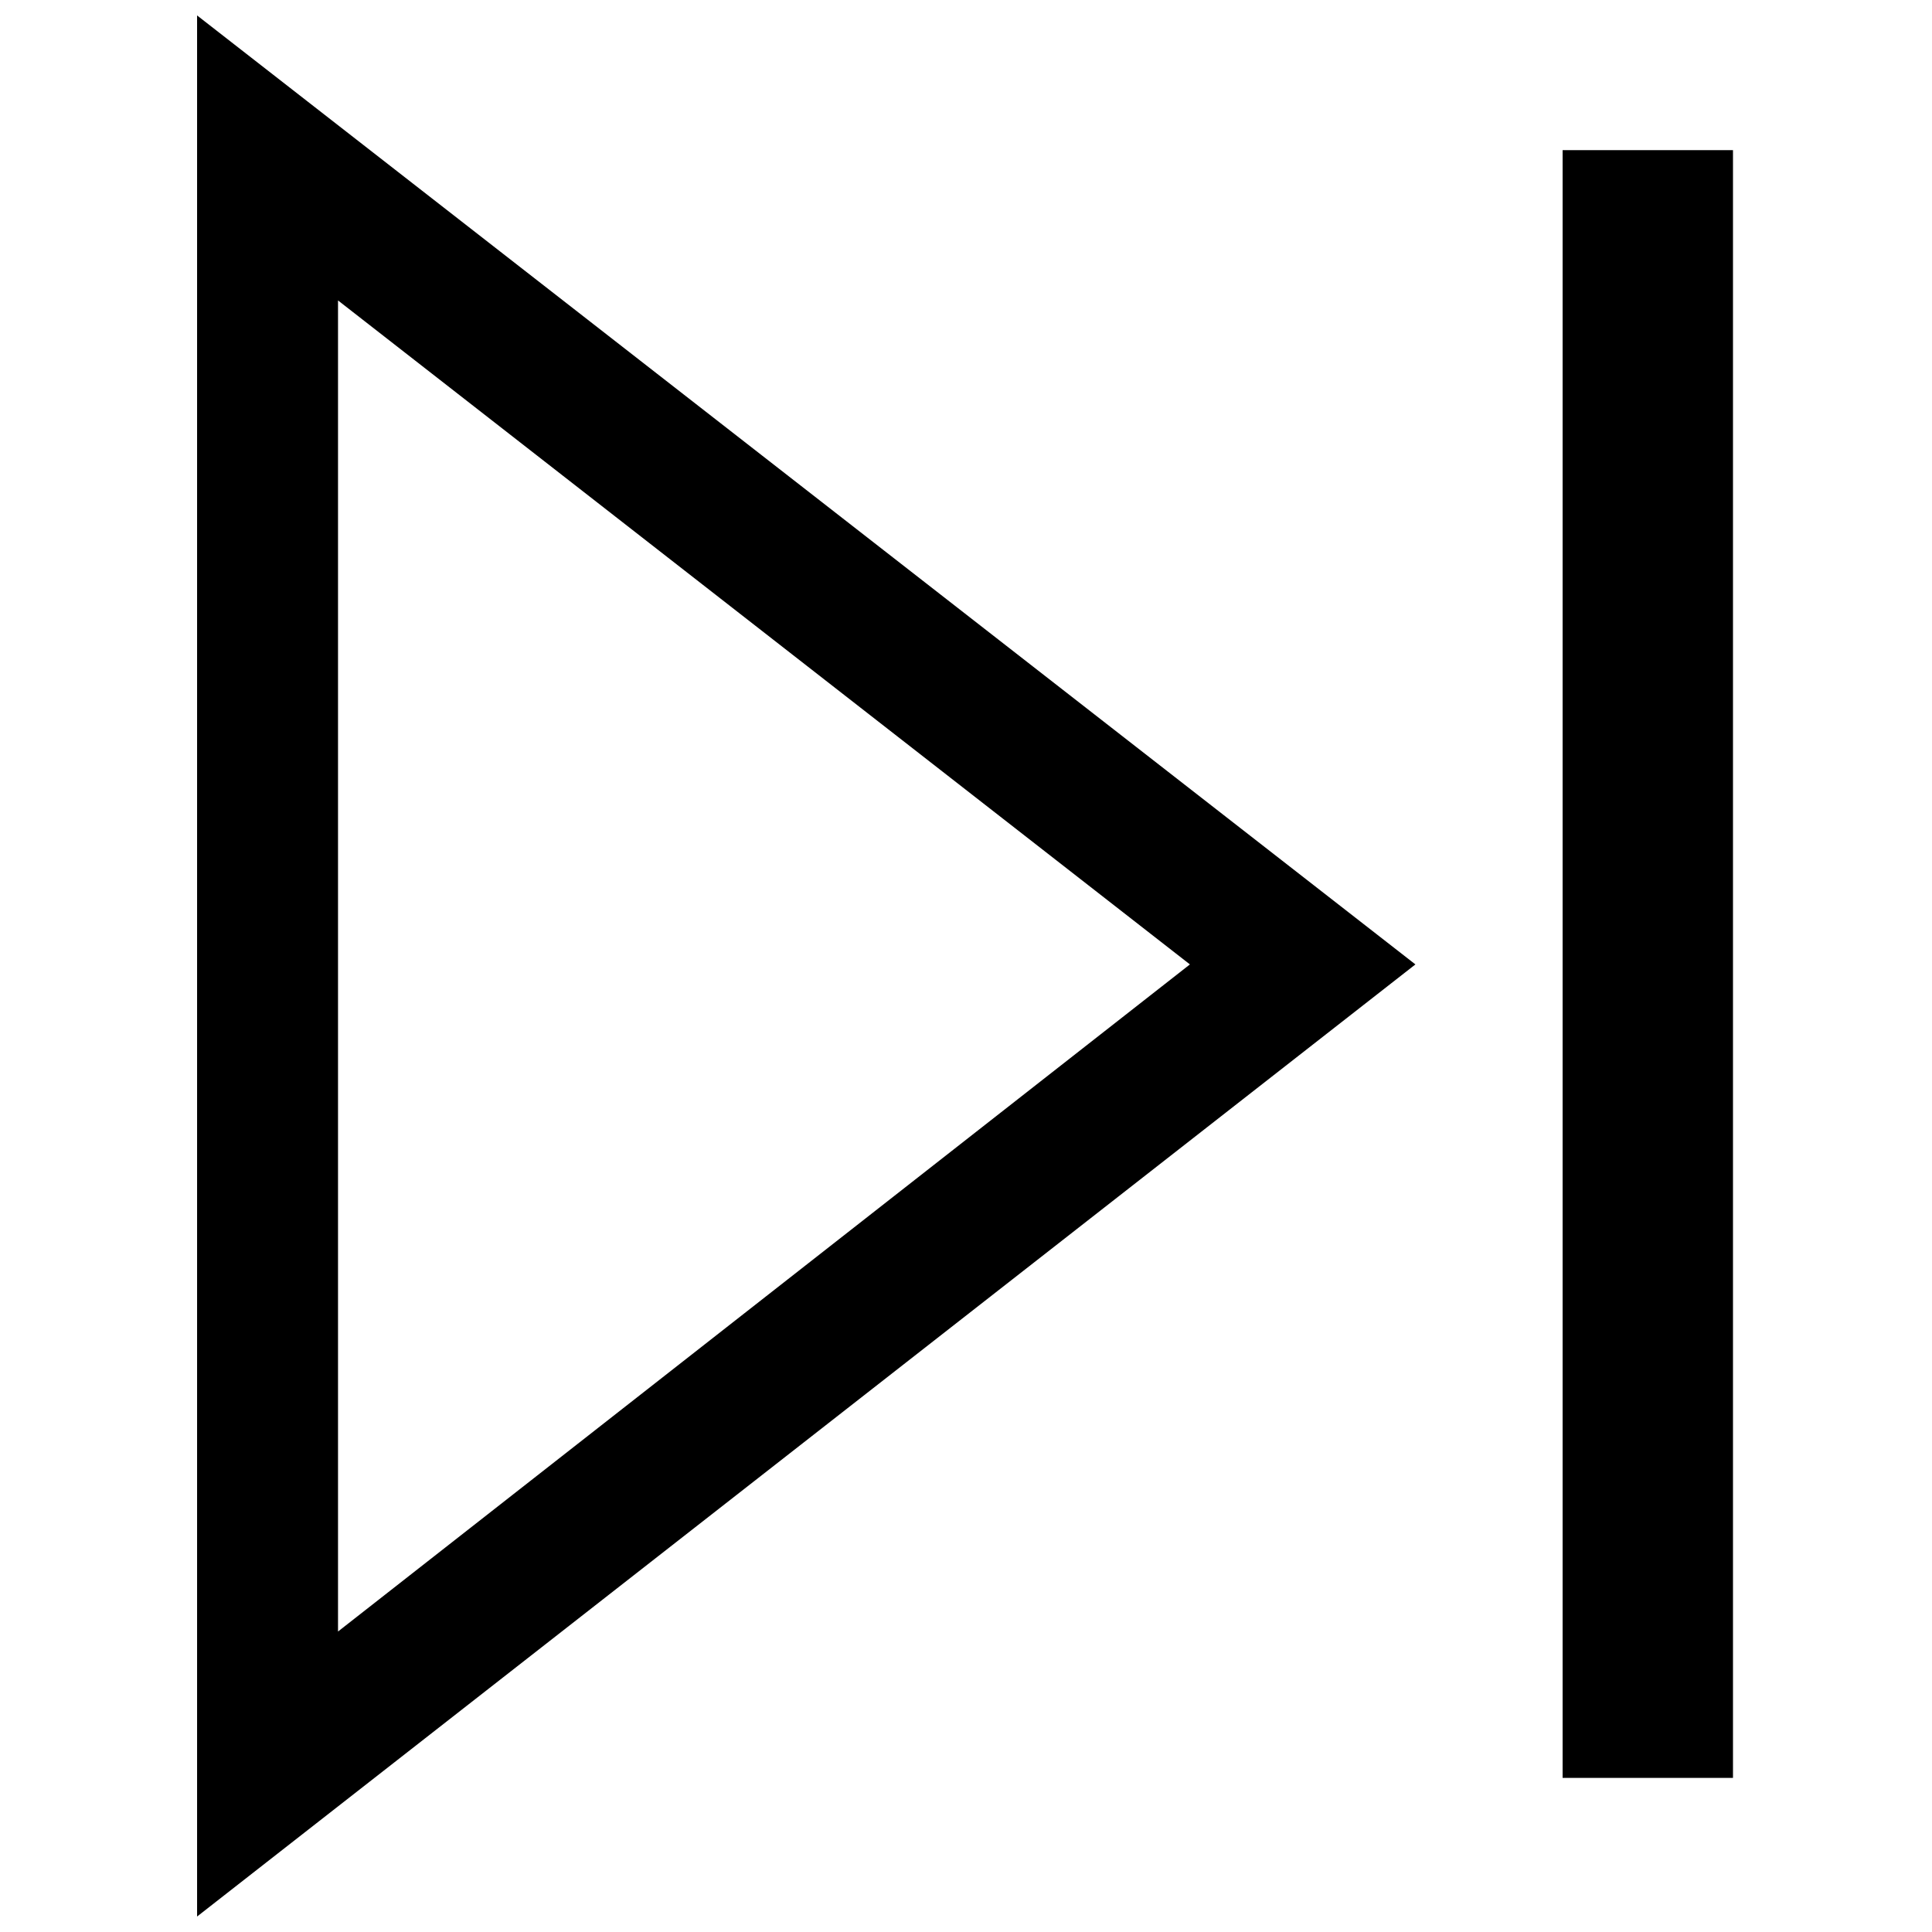
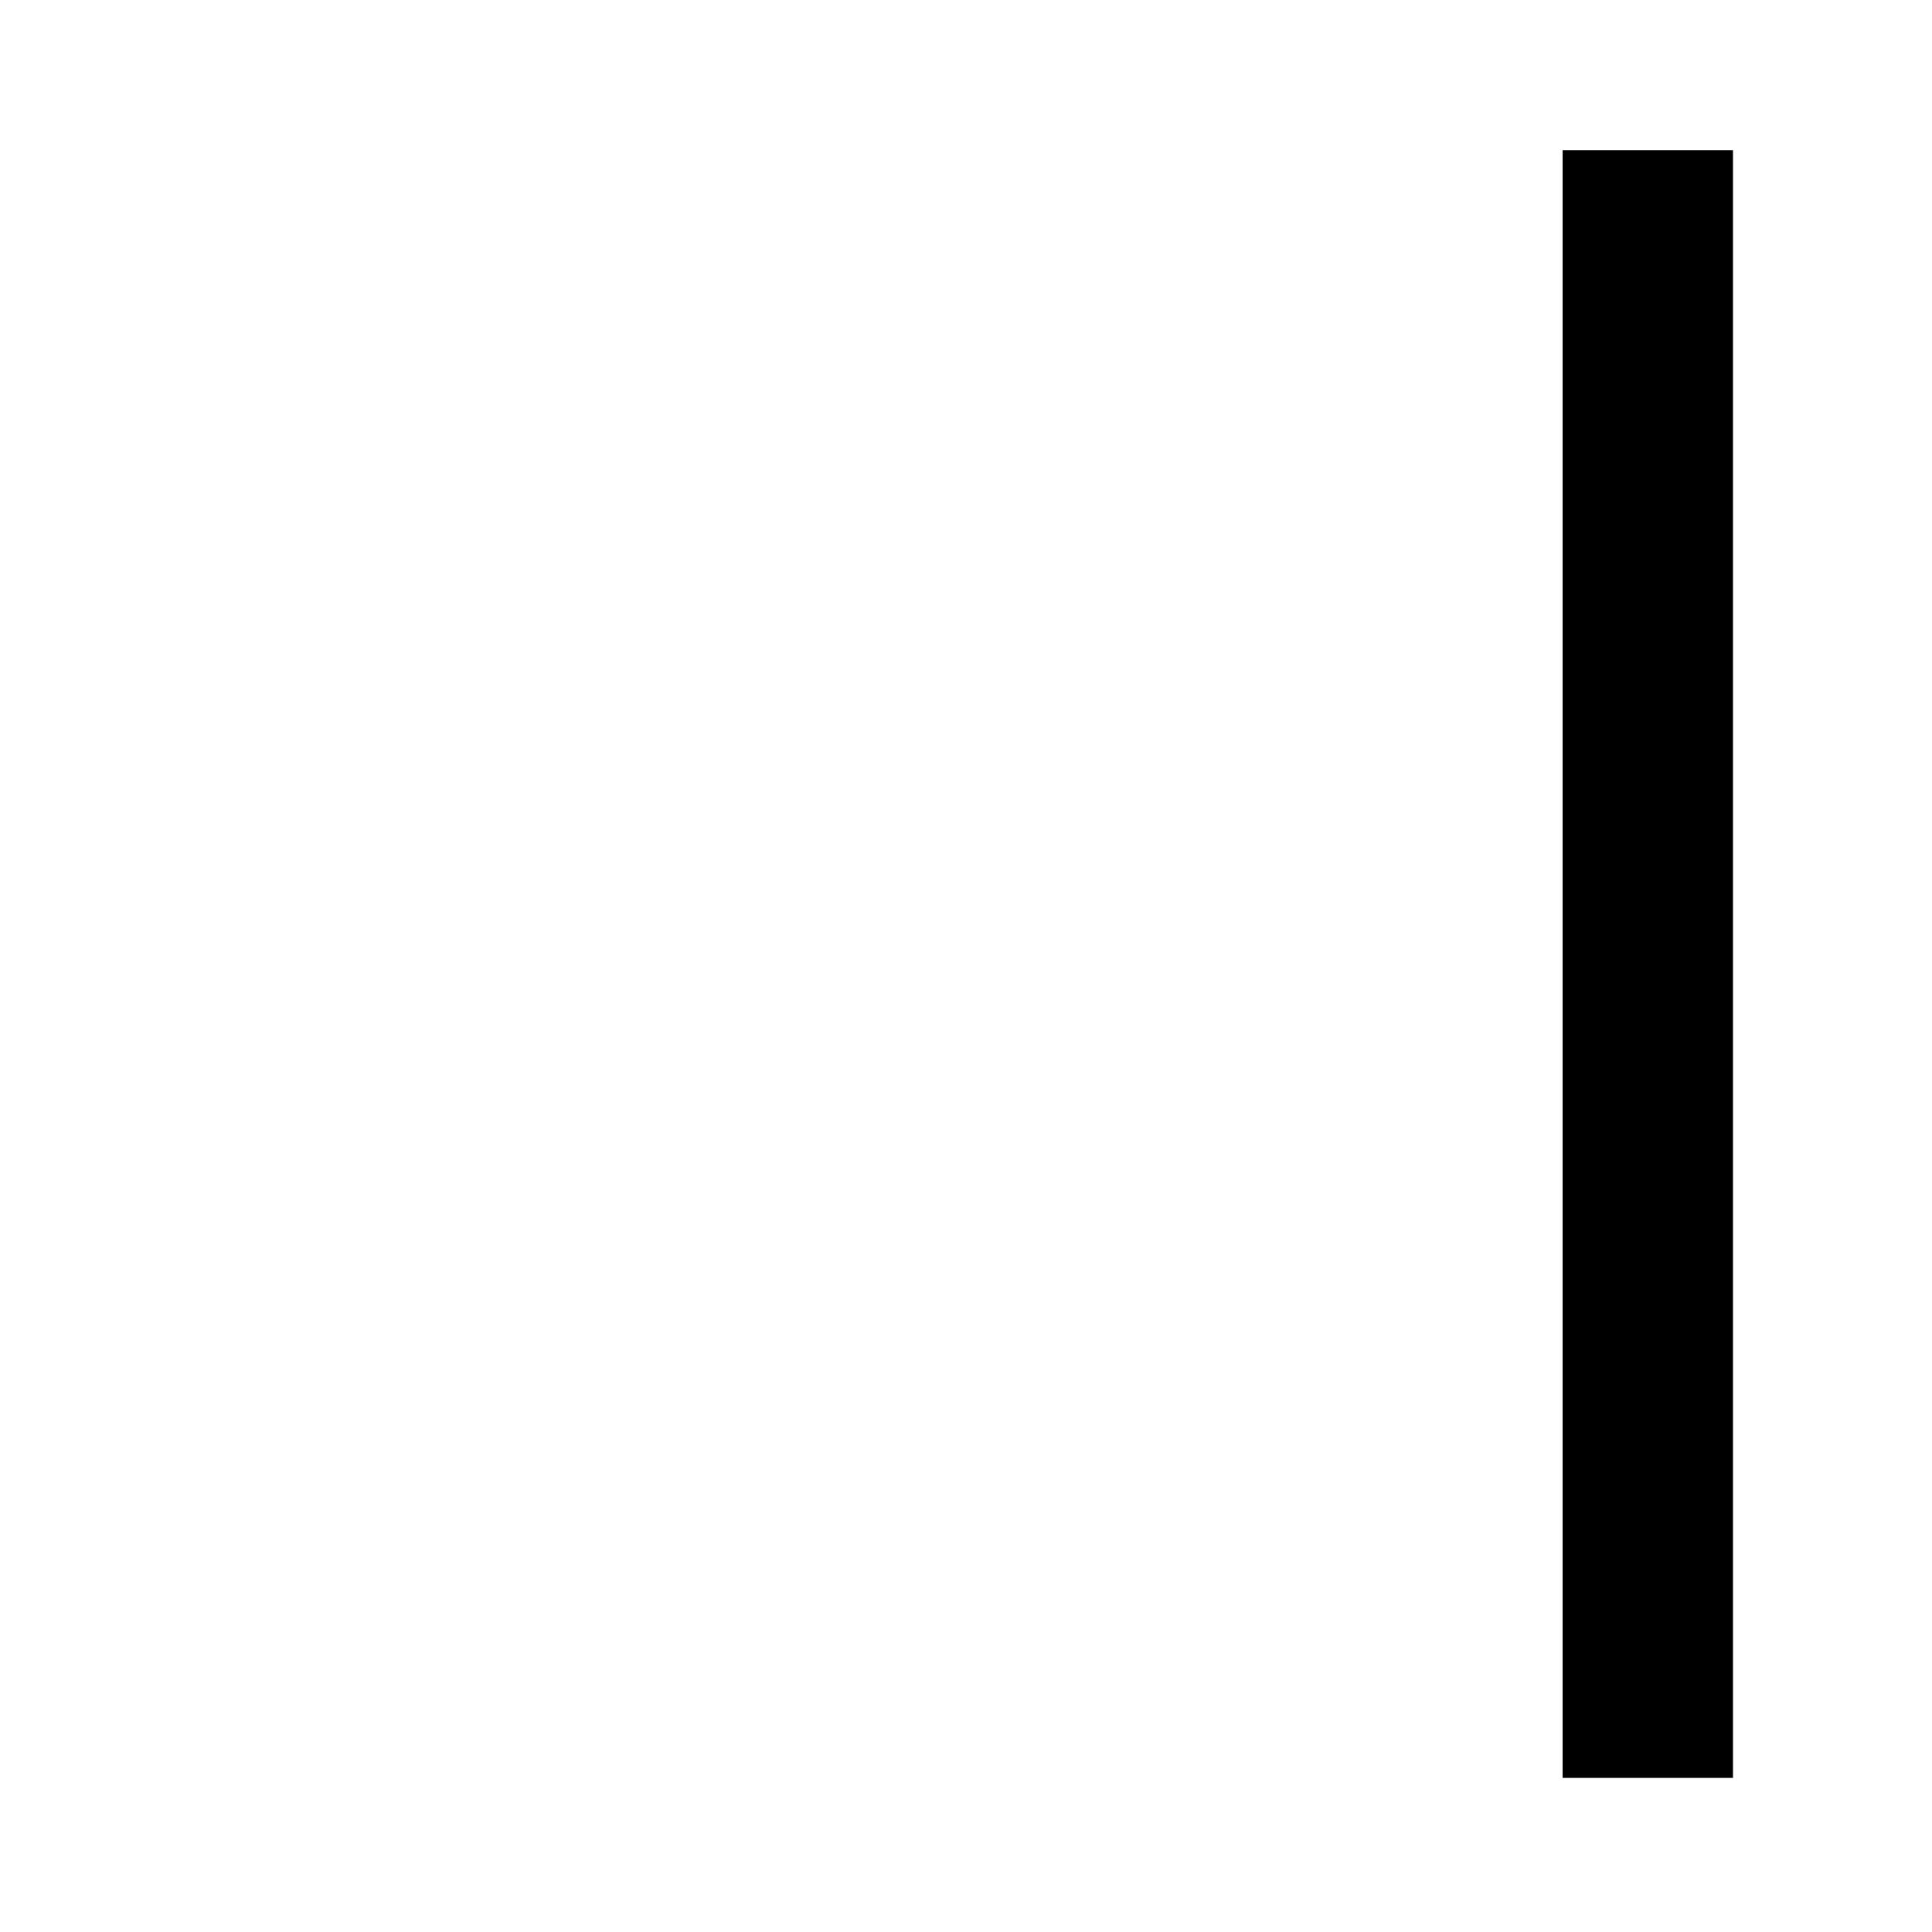
<svg xmlns="http://www.w3.org/2000/svg" width="800px" height="800px" version="1.1" viewBox="144 144 512 512">
  <defs>
    <clipPath id="a">
-       <path d="m196 148.09h324v503.81h-324z" />
-     </clipPath>
+       </clipPath>
  </defs>
  <g clip-path="url(#a)">
-     <path d="m519.1 399.58-322.87 252.32v-503.81zm-59.762 0-225.76-175.96v352.75z" />
-   </g>
+     </g>
  <path d="m558.11 183.79h45.148v431.37h-45.148z" fill-rule="evenodd" />
</svg>